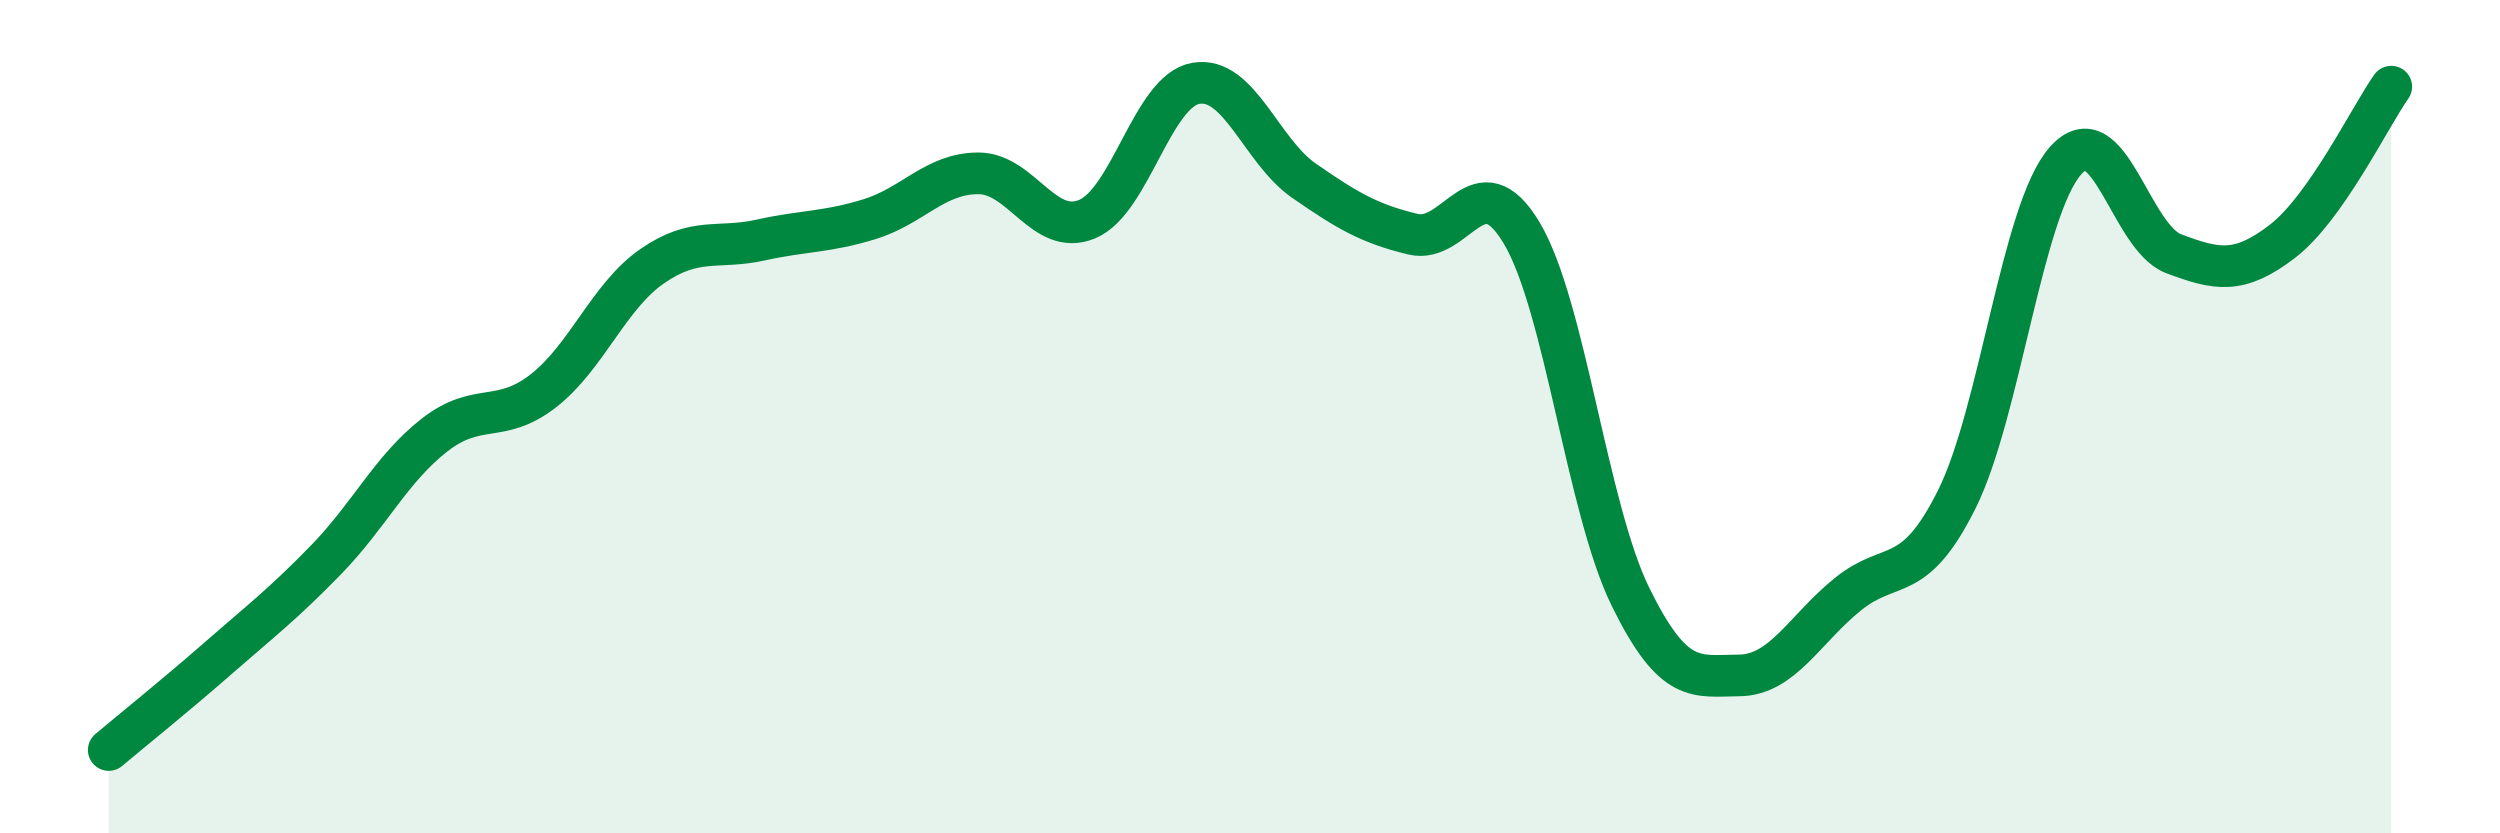
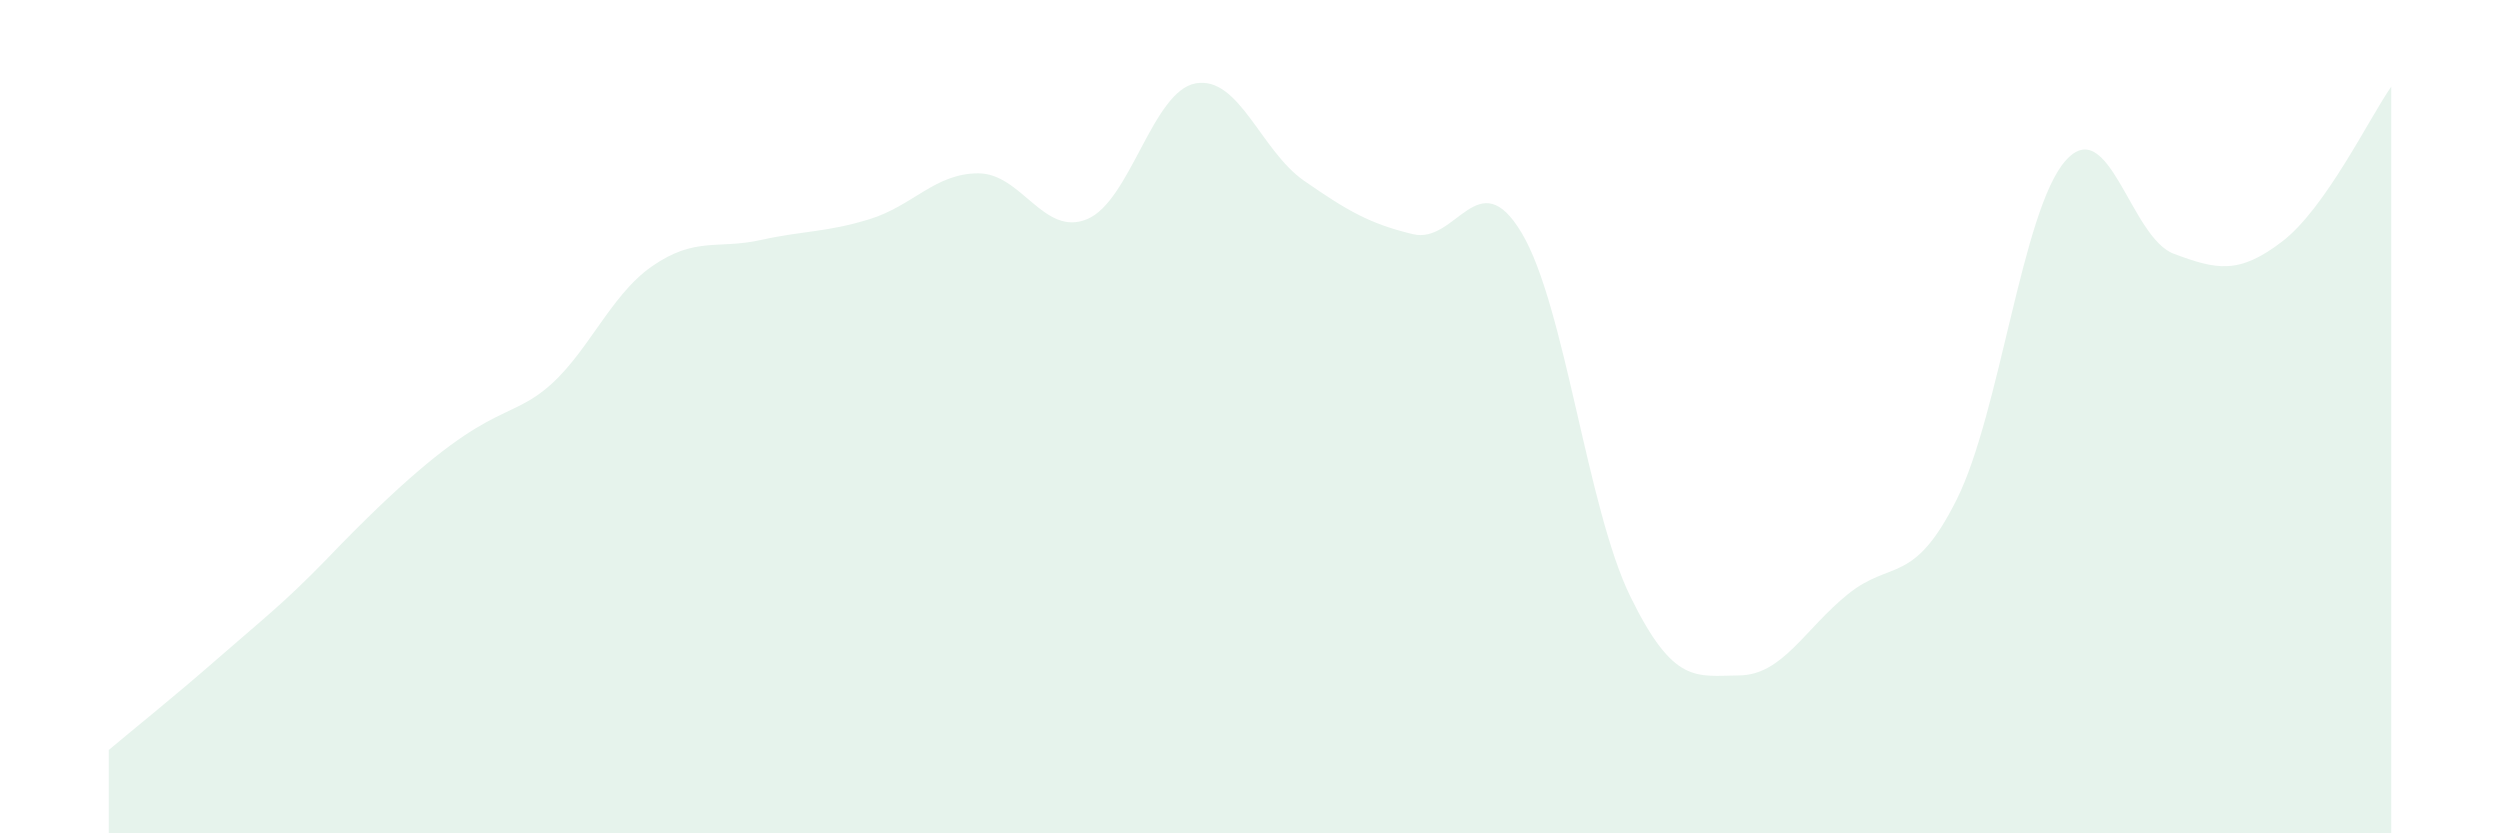
<svg xmlns="http://www.w3.org/2000/svg" width="60" height="20" viewBox="0 0 60 20">
-   <path d="M 2.61,18 C 3.13,17.56 4.18,16.72 5.22,15.81 C 6.26,14.9 6.79,14.5 7.83,13.43 C 8.87,12.36 9.39,11.25 10.43,10.44 C 11.47,9.63 12,10.19 13.04,9.38 C 14.08,8.57 14.61,7.11 15.65,6.39 C 16.69,5.67 17.22,5.99 18.26,5.76 C 19.3,5.53 19.83,5.58 20.87,5.26 C 21.91,4.94 22.44,4.16 23.48,4.16 C 24.52,4.16 25.05,5.69 26.09,5.26 C 27.13,4.83 27.66,2.18 28.7,2 C 29.74,1.82 30.26,3.62 31.3,4.34 C 32.34,5.06 32.87,5.37 33.91,5.62 C 34.95,5.87 35.48,3.85 36.52,5.59 C 37.56,7.33 38.09,12.2 39.13,14.32 C 40.17,16.44 40.7,16.22 41.74,16.21 C 42.78,16.2 43.31,15.1 44.35,14.26 C 45.39,13.42 45.92,14.07 46.96,11.99 C 48,9.91 48.53,5.04 49.57,3.86 C 50.61,2.68 51.13,5.7 52.17,6.09 C 53.21,6.48 53.74,6.59 54.78,5.79 C 55.82,4.99 56.87,2.82 57.39,2.08L57.39 20L2.61 20Z" fill="#008740" opacity="0.1" stroke-linecap="round" stroke-linejoin="round" />
-   <path d="M 2.61,18 C 3.13,17.56 4.18,16.72 5.22,15.81 C 6.26,14.9 6.79,14.5 7.83,13.43 C 8.87,12.36 9.39,11.25 10.43,10.44 C 11.47,9.63 12,10.19 13.04,9.38 C 14.08,8.57 14.61,7.11 15.65,6.39 C 16.69,5.67 17.22,5.99 18.26,5.76 C 19.3,5.53 19.83,5.58 20.87,5.26 C 21.91,4.94 22.44,4.16 23.48,4.16 C 24.52,4.16 25.05,5.69 26.09,5.26 C 27.13,4.83 27.66,2.18 28.7,2 C 29.74,1.82 30.26,3.62 31.3,4.34 C 32.34,5.06 32.87,5.37 33.91,5.62 C 34.95,5.87 35.48,3.85 36.52,5.59 C 37.56,7.33 38.09,12.2 39.13,14.32 C 40.17,16.44 40.7,16.22 41.74,16.21 C 42.78,16.2 43.31,15.1 44.35,14.26 C 45.39,13.42 45.92,14.07 46.96,11.99 C 48,9.91 48.53,5.04 49.57,3.86 C 50.61,2.68 51.13,5.7 52.17,6.09 C 53.21,6.48 53.74,6.59 54.78,5.79 C 55.82,4.99 56.87,2.82 57.39,2.08" stroke="#008740" stroke-width="1" fill="none" stroke-linecap="round" stroke-linejoin="round" />
+   <path d="M 2.61,18 C 3.13,17.56 4.18,16.72 5.22,15.81 C 6.26,14.9 6.79,14.5 7.83,13.43 C 11.47,9.63 12,10.19 13.04,9.38 C 14.08,8.57 14.61,7.11 15.65,6.39 C 16.69,5.67 17.22,5.99 18.26,5.76 C 19.3,5.53 19.83,5.58 20.87,5.26 C 21.91,4.94 22.44,4.16 23.48,4.16 C 24.52,4.16 25.05,5.69 26.09,5.26 C 27.13,4.83 27.66,2.18 28.7,2 C 29.74,1.82 30.26,3.62 31.3,4.34 C 32.34,5.06 32.87,5.37 33.91,5.62 C 34.95,5.87 35.48,3.85 36.52,5.59 C 37.56,7.33 38.09,12.2 39.13,14.32 C 40.17,16.44 40.7,16.22 41.74,16.21 C 42.78,16.2 43.31,15.1 44.35,14.26 C 45.39,13.42 45.92,14.07 46.96,11.99 C 48,9.91 48.53,5.04 49.57,3.86 C 50.61,2.68 51.13,5.7 52.17,6.09 C 53.21,6.48 53.74,6.59 54.78,5.79 C 55.82,4.99 56.87,2.82 57.39,2.08L57.39 20L2.61 20Z" fill="#008740" opacity="0.1" stroke-linecap="round" stroke-linejoin="round" />
</svg>